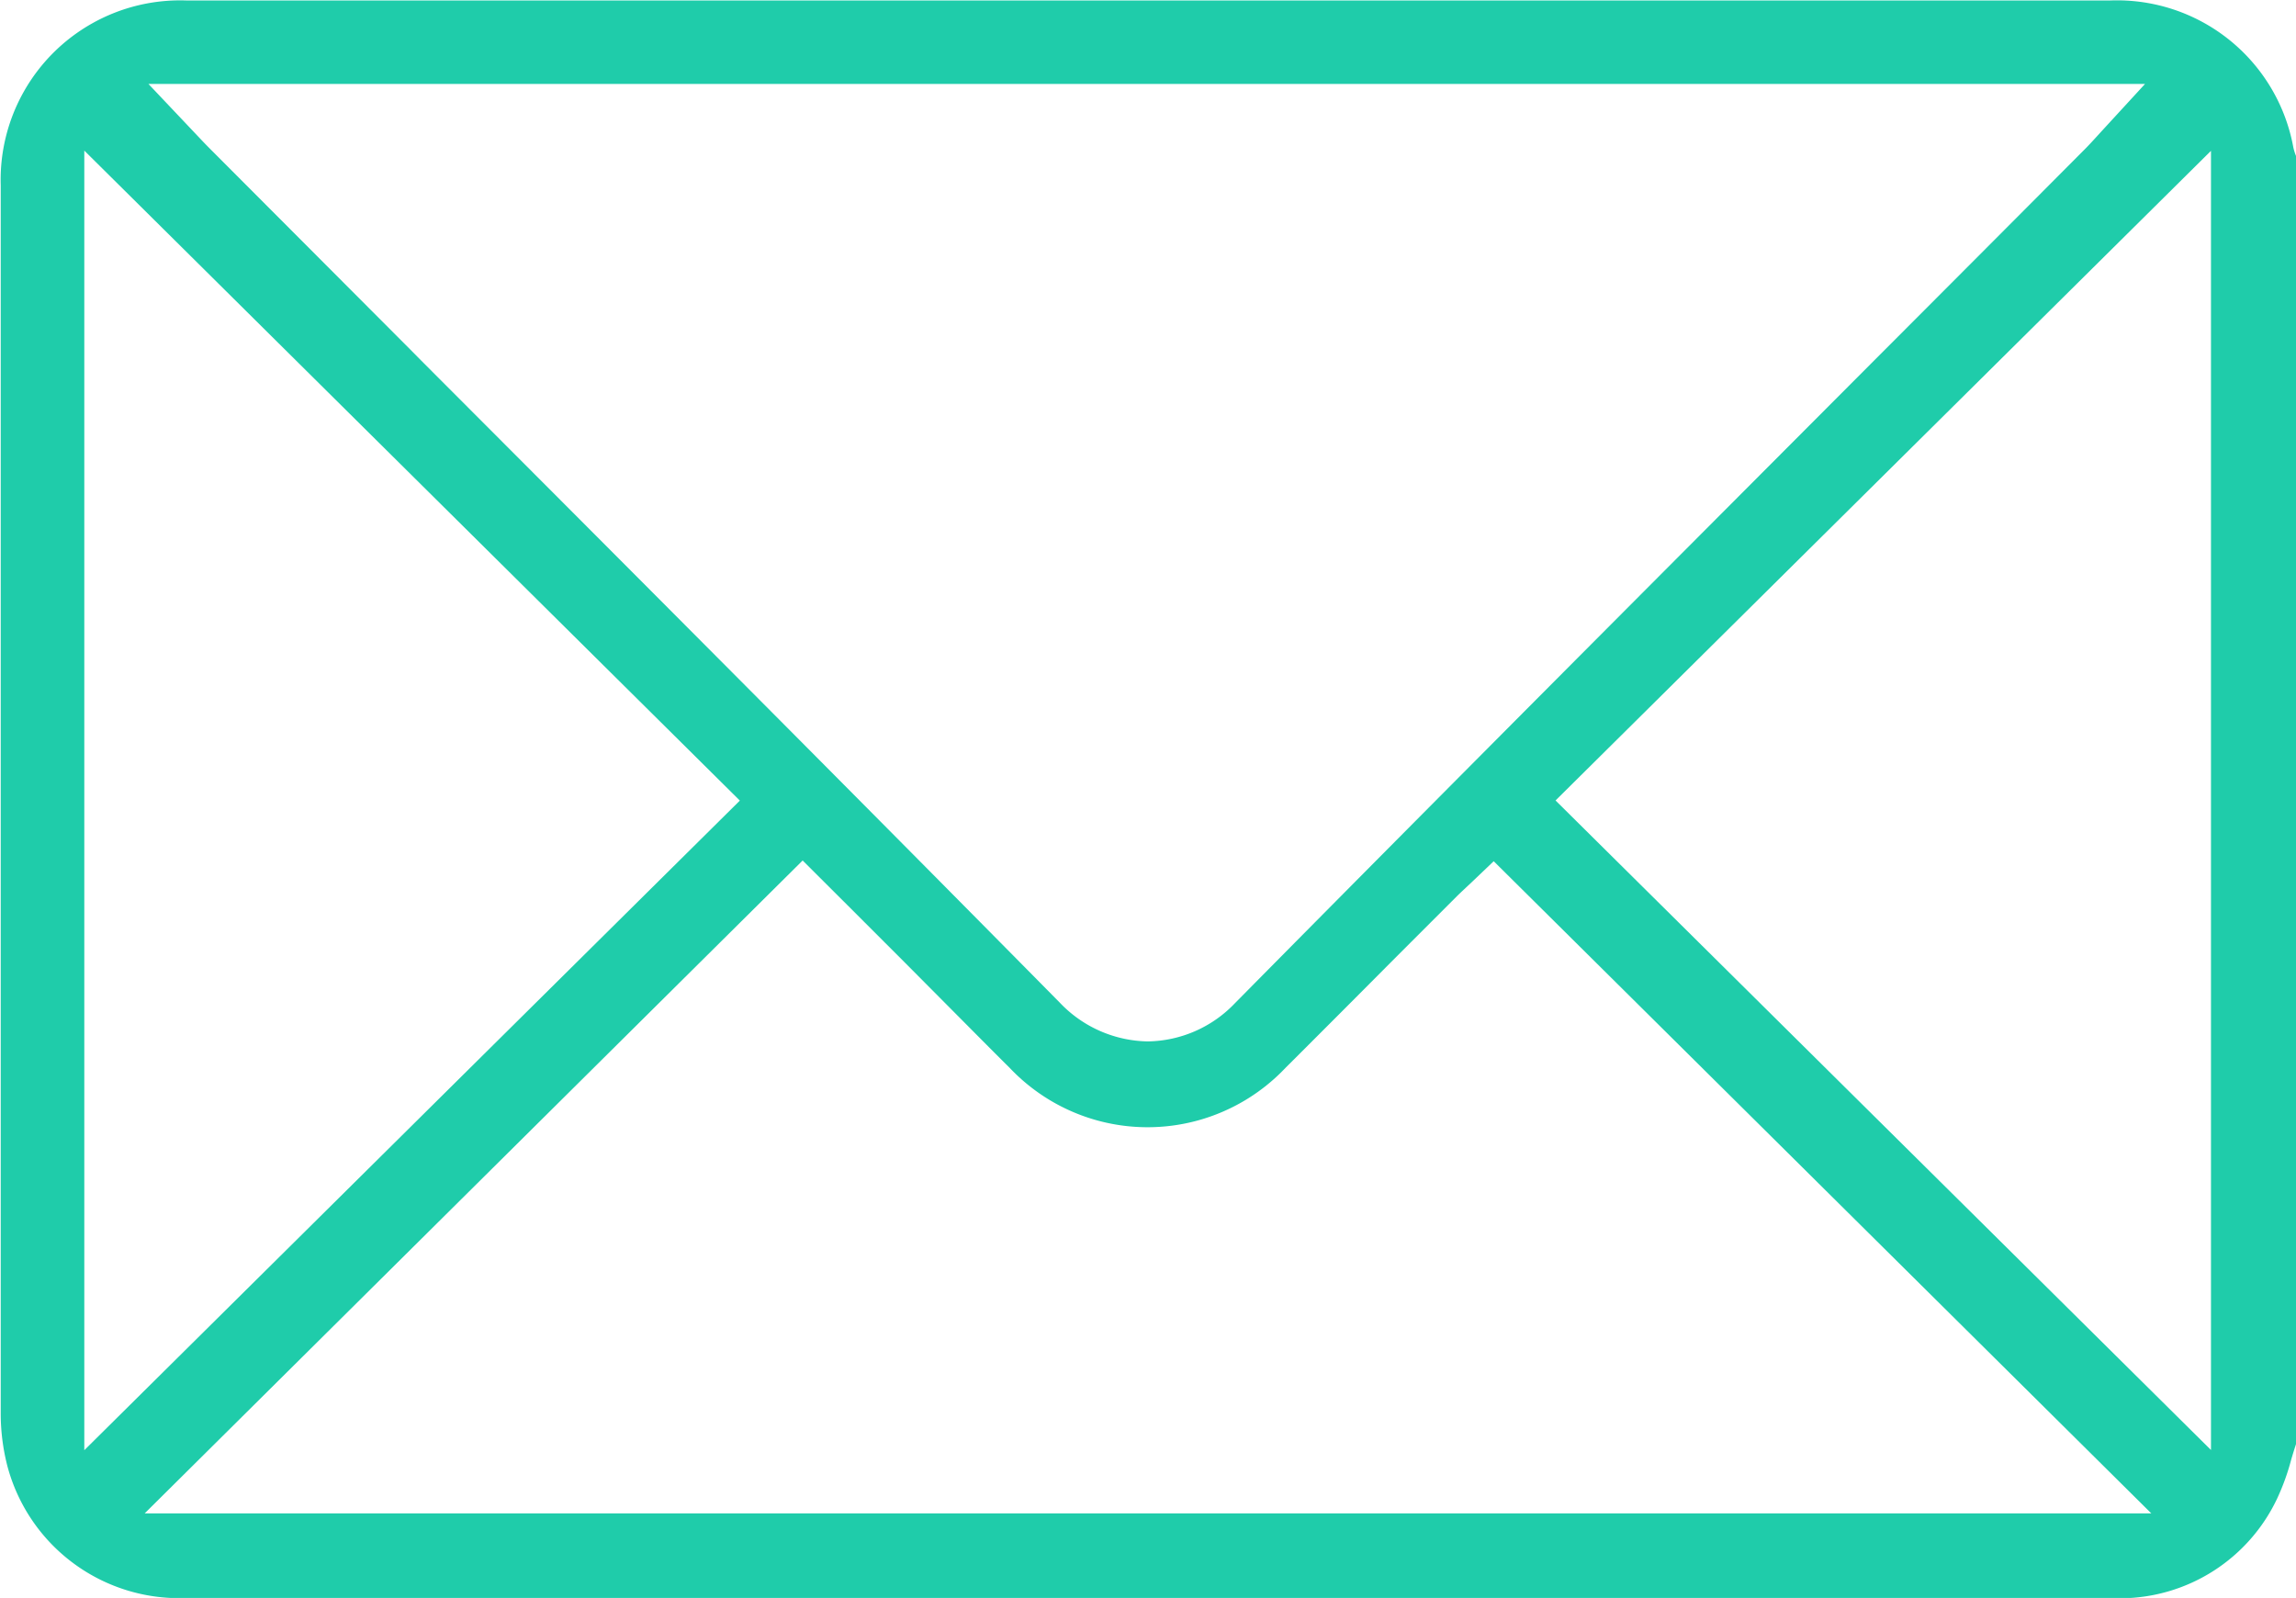
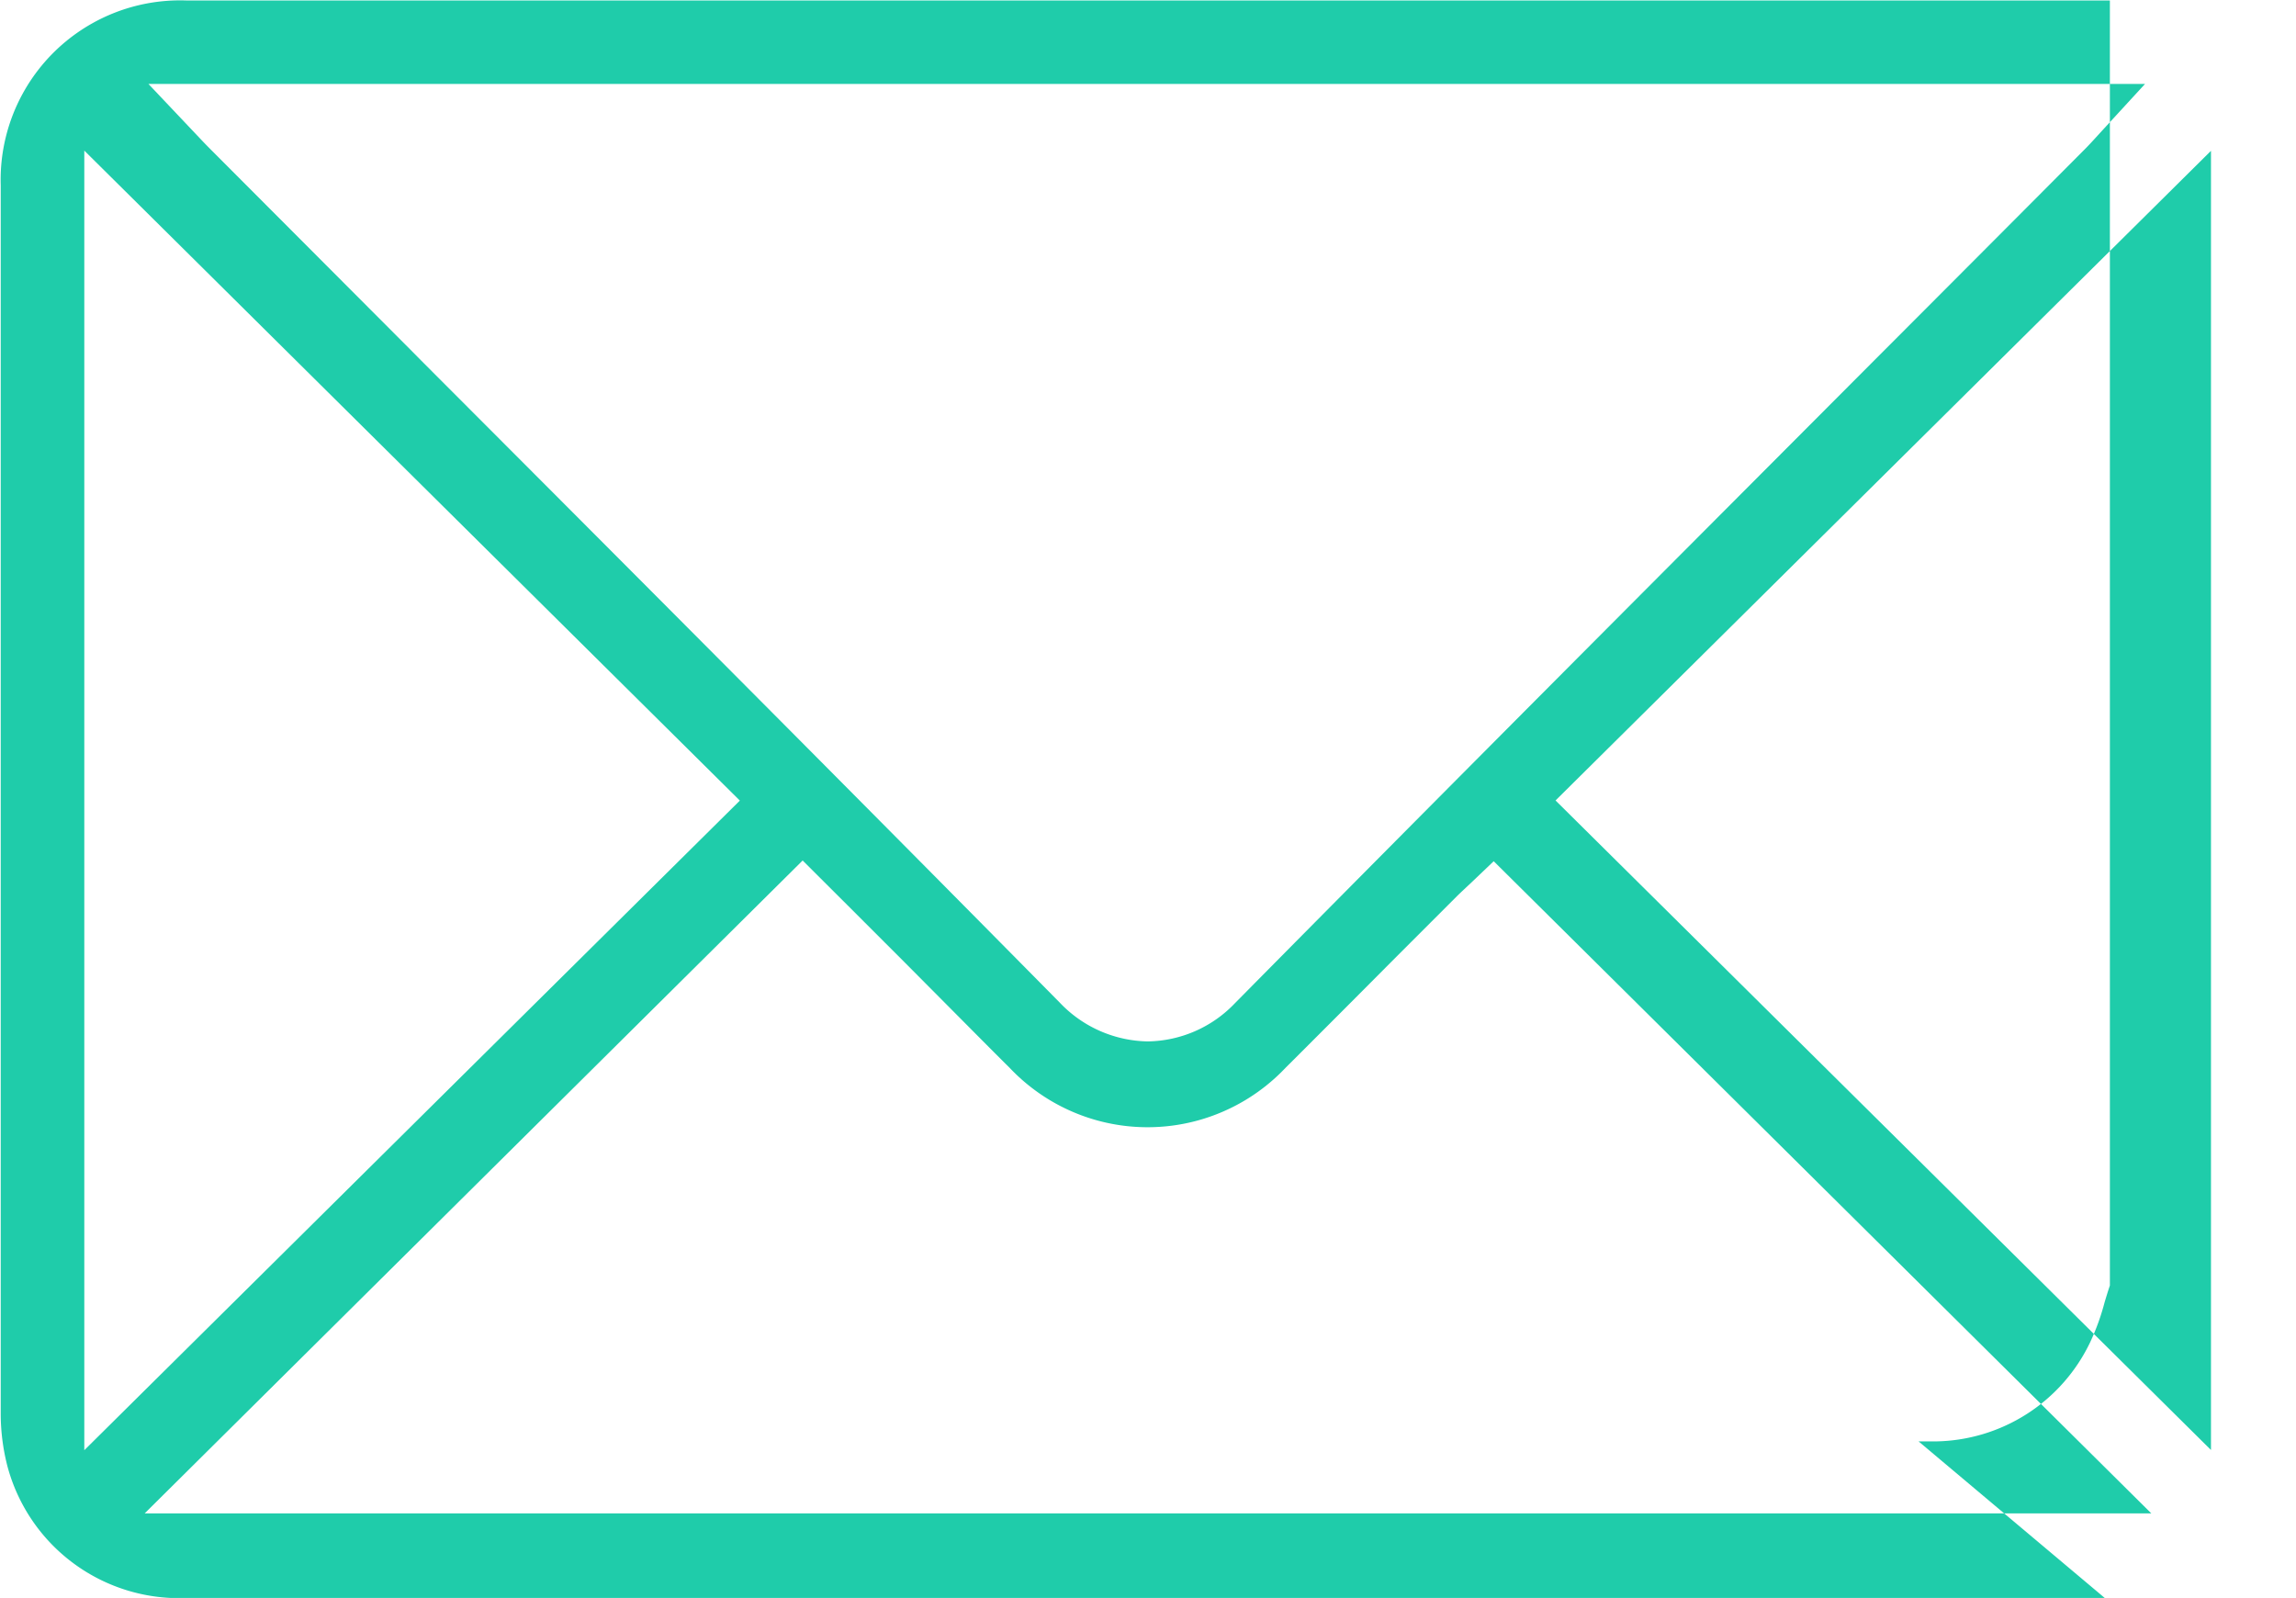
<svg xmlns="http://www.w3.org/2000/svg" width="19.011" height="13.231" viewBox="0 0 19.011 13.231">
-   <path id="Path_163" data-name="Path 163" d="M226.747,4417.582H210.879a1.472,1.472,0,0,1-1.5-1.1,1.744,1.744,0,0,1-.053-.43c0-3.332,0-6.753,0-10.166a1.486,1.486,0,0,1,1.539-1.531h15.925a1.484,1.484,0,0,1,1.519,1.217.458.458,0,0,0,.027.082v10.64c-.016.047-.03.093-.044.14a1.913,1.913,0,0,1-.118.327,1.441,1.441,0,0,1-1.285.824h-.137Zm-16.229-.7h16.615l-5.445-5.4-.194.185c-.032.03-.07.065-.106.1l-.5.5q-.462.465-.926.928a1.572,1.572,0,0,1-2.28,0c-.175-.174-.348-.349-.522-.524l-.336-.338-.491-.491-.367-.366Zm-.5-.523,5.428-5.379-5.428-5.382Zm12.182-5.38,5.427,5.378V4405.6Zm-11.228-5.486c.033.035.059.062.086.089l1.662,1.666.088.089c1.733,1.736,3.525,3.531,5.288,5.317a1.026,1.026,0,0,0,.727.32,1.015,1.015,0,0,0,.722-.316c1.757-1.778,3.544-3.568,5.271-5.3q.885-.886,1.767-1.772c.031-.031.06-.063.094-.1l.053-.058.351-.382H210.549Z" transform="translate(-209.32 -4404.351)" fill="#1fccaa" />
+   <path id="Path_163" data-name="Path 163" d="M226.747,4417.582H210.879a1.472,1.472,0,0,1-1.5-1.1,1.744,1.744,0,0,1-.053-.43c0-3.332,0-6.753,0-10.166a1.486,1.486,0,0,1,1.539-1.531h15.925v10.64c-.016.047-.03.093-.044.14a1.913,1.913,0,0,1-.118.327,1.441,1.441,0,0,1-1.285.824h-.137Zm-16.229-.7h16.615l-5.445-5.4-.194.185c-.032.03-.07.065-.106.1l-.5.5q-.462.465-.926.928a1.572,1.572,0,0,1-2.28,0c-.175-.174-.348-.349-.522-.524l-.336-.338-.491-.491-.367-.366Zm-.5-.523,5.428-5.379-5.428-5.382Zm12.182-5.38,5.427,5.378V4405.6Zm-11.228-5.486c.033.035.059.062.086.089l1.662,1.666.088.089c1.733,1.736,3.525,3.531,5.288,5.317a1.026,1.026,0,0,0,.727.32,1.015,1.015,0,0,0,.722-.316c1.757-1.778,3.544-3.568,5.271-5.3q.885-.886,1.767-1.772c.031-.031.06-.063.094-.1l.053-.058.351-.382H210.549Z" transform="translate(-209.32 -4404.351)" fill="#1fccaa" />
</svg>